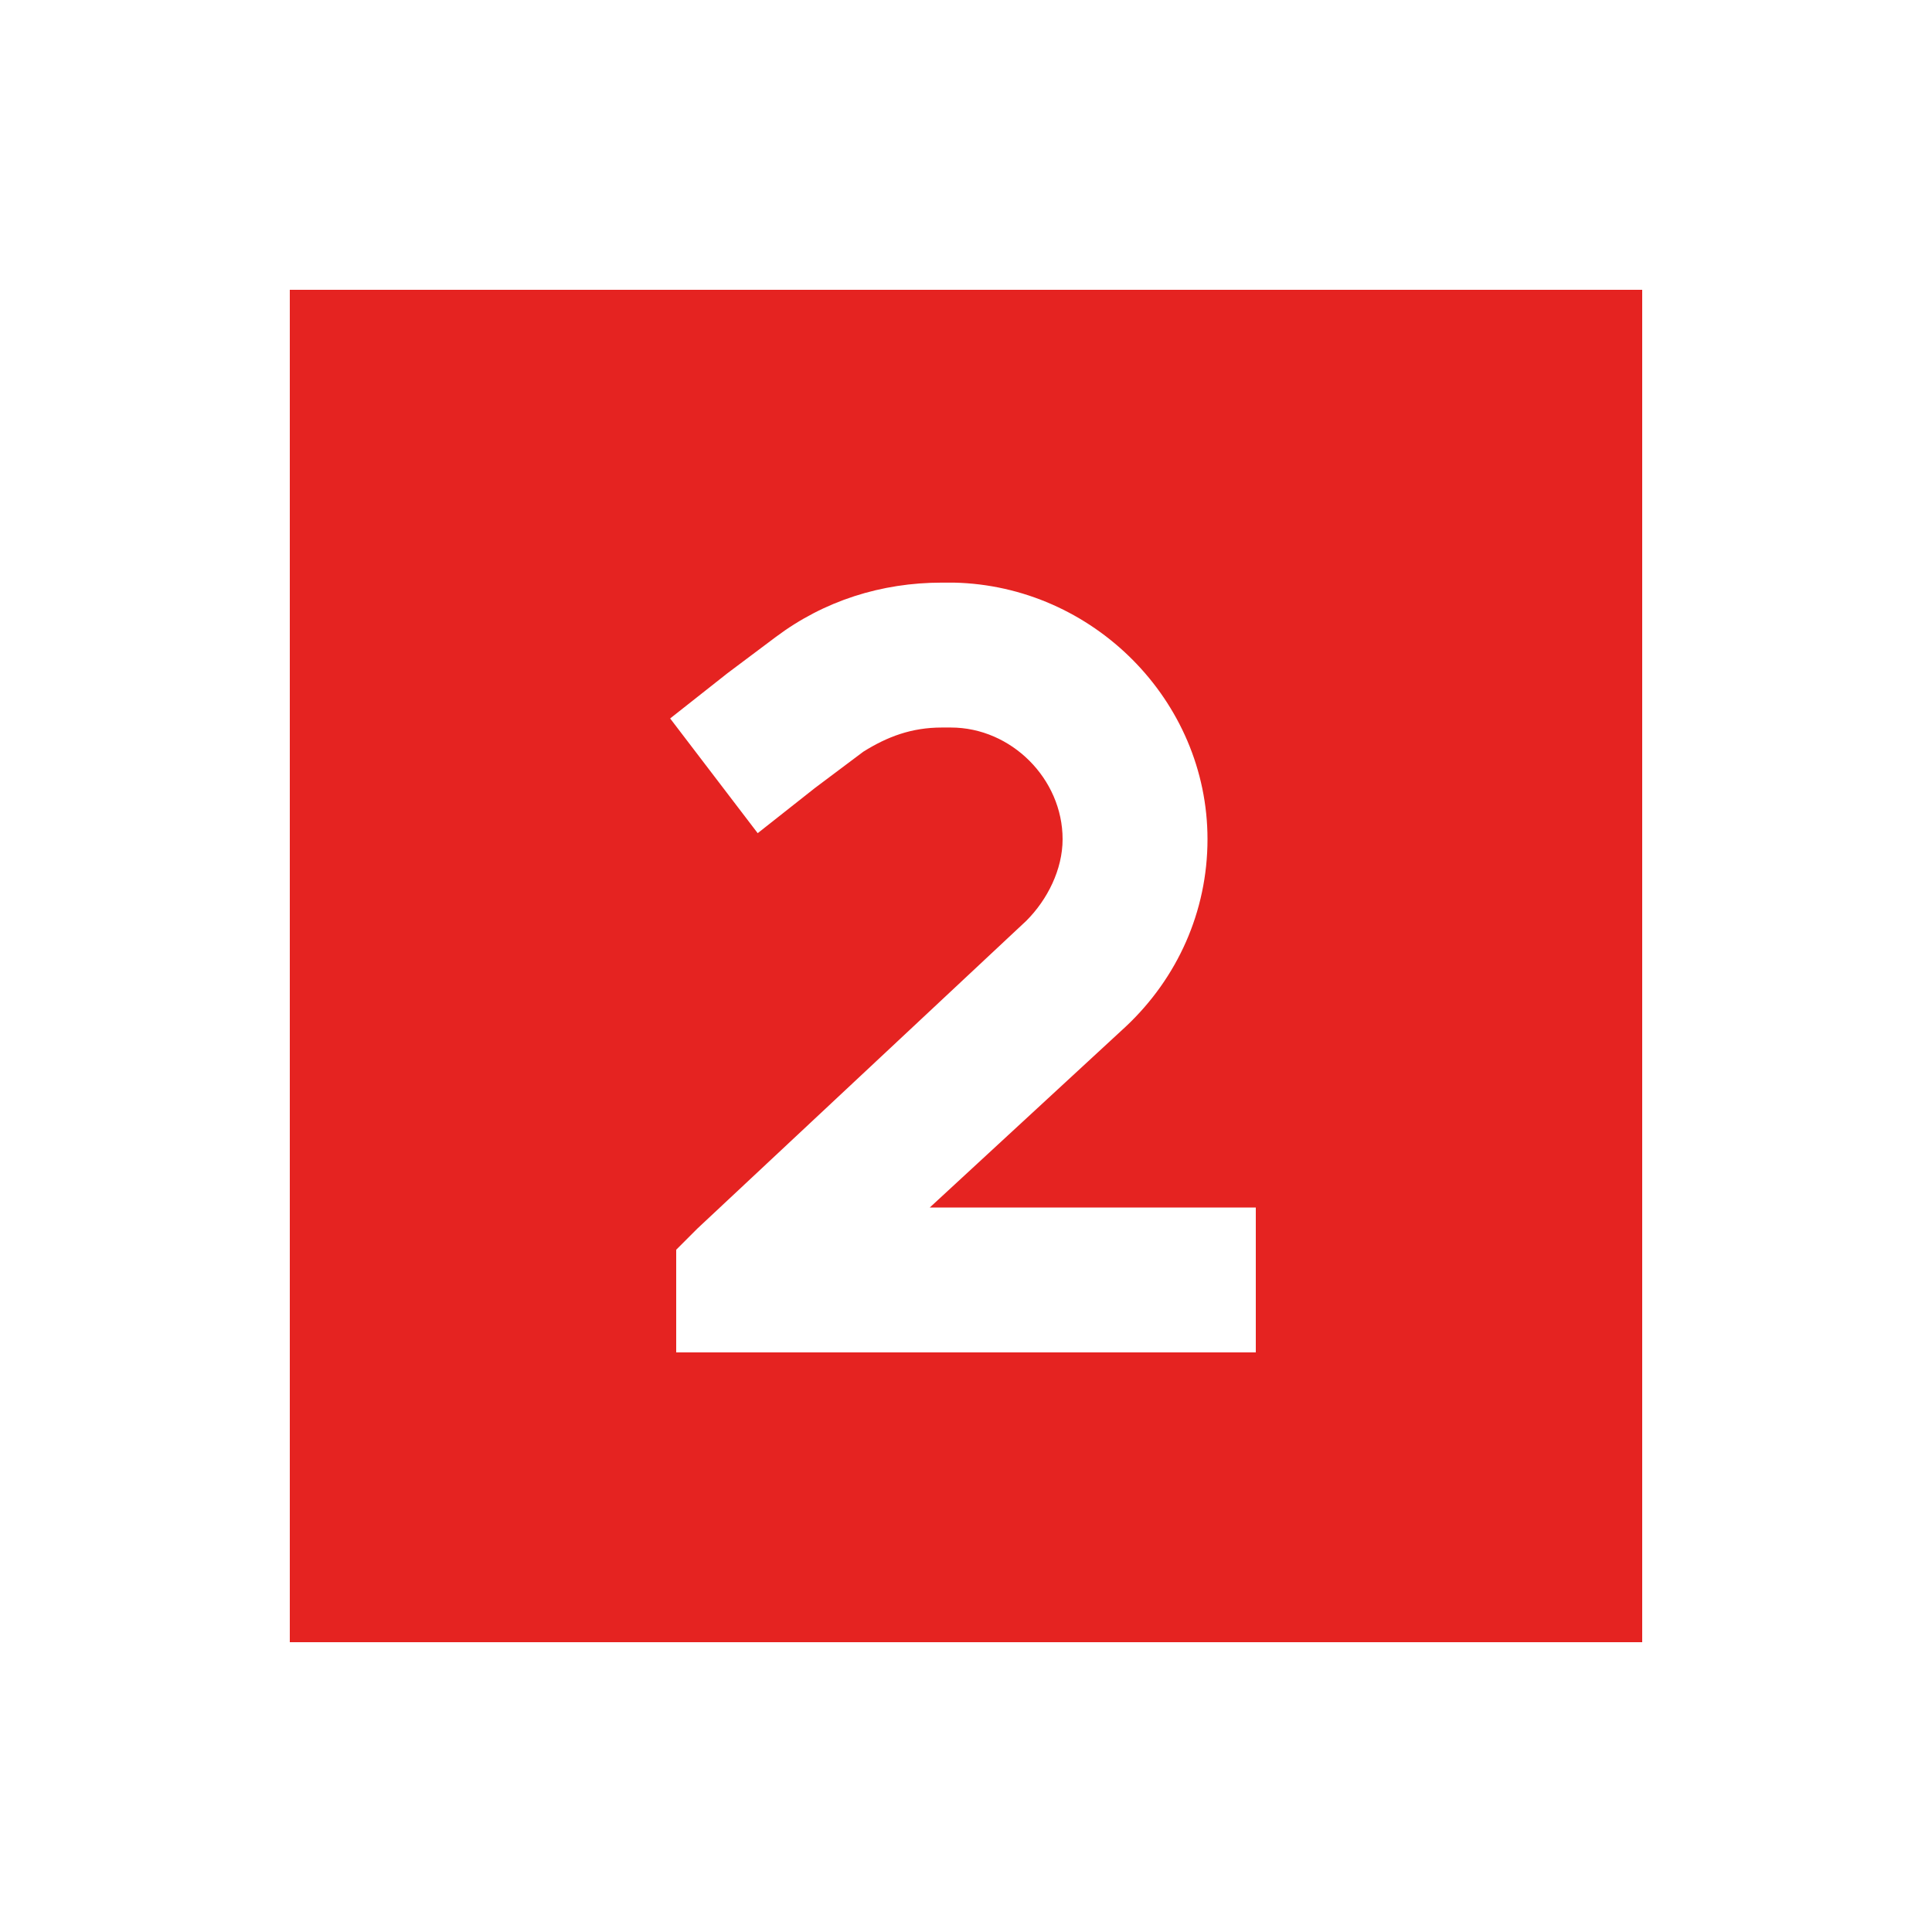
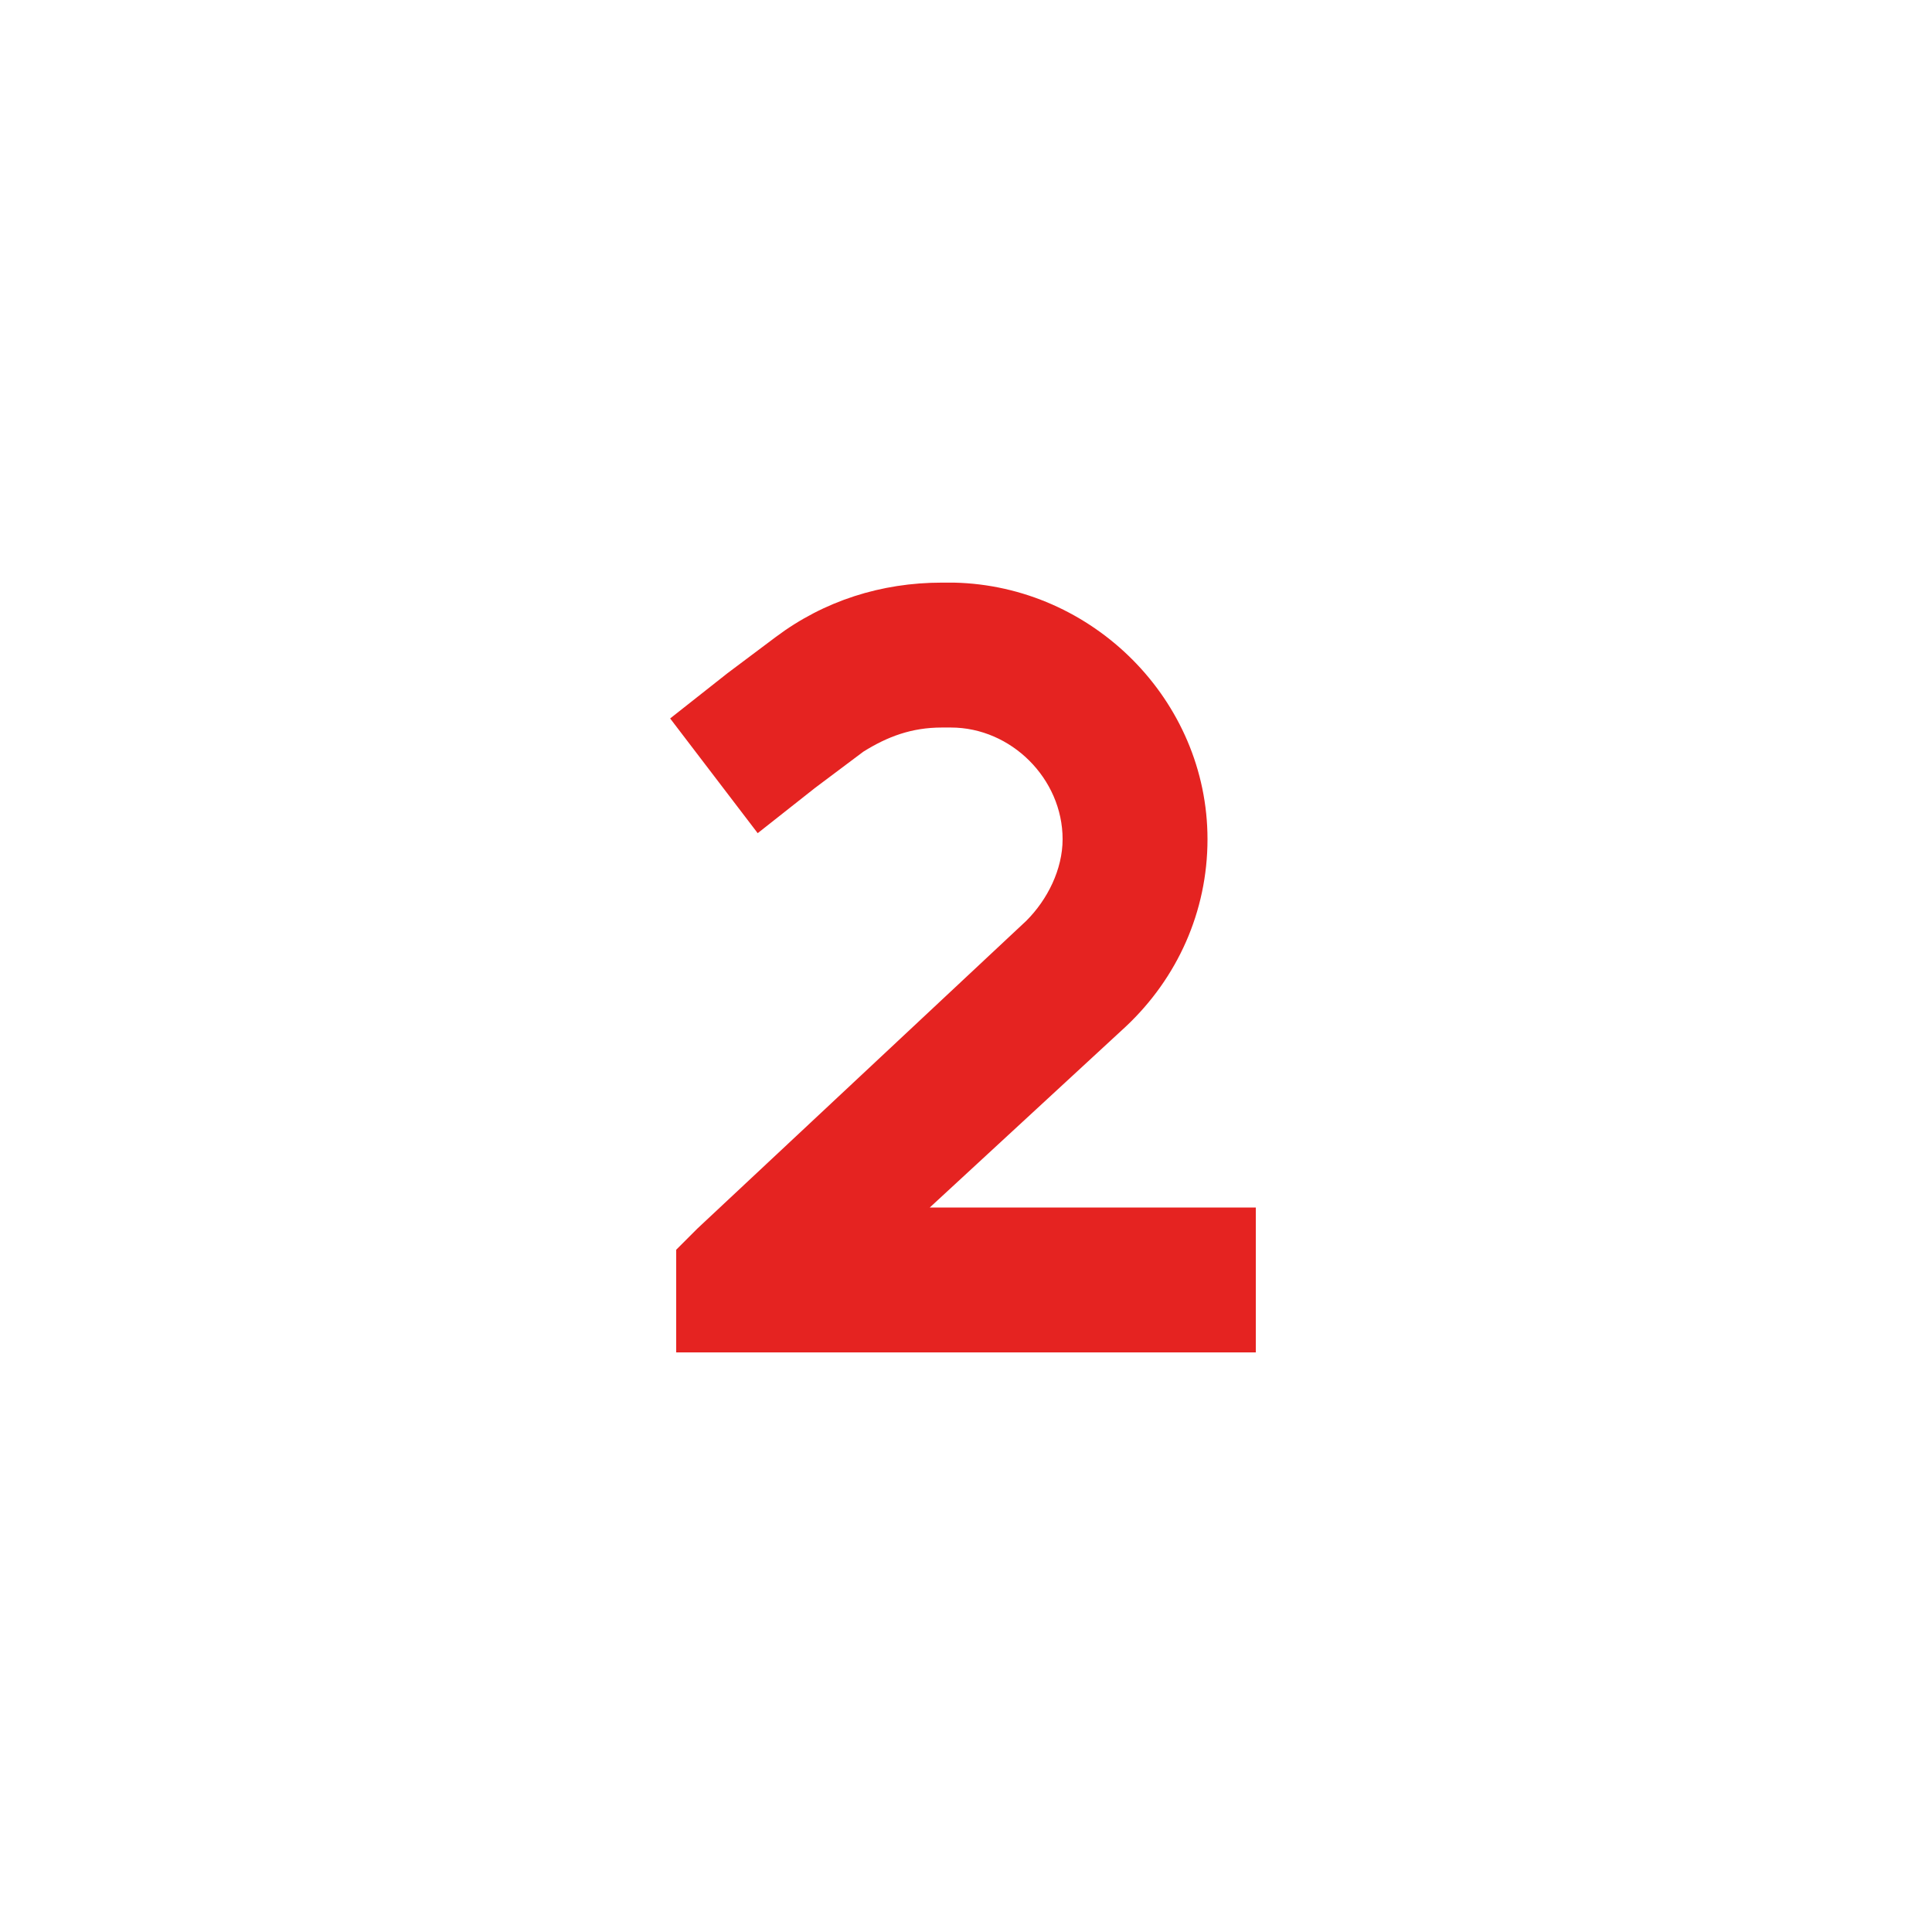
<svg xmlns="http://www.w3.org/2000/svg" width="60" height="60" viewBox="0 0 60 60" fill="none">
-   <path d="M51 9V51H9V9H51ZM24.094 19.781L22.594 20.906L20.812 22.312L23.531 25.875L25.312 24.469L26.812 23.344C27.562 22.875 28.312 22.594 29.25 22.594H29.531C31.406 22.594 33 24.188 33 26.062C33 27 32.531 27.938 31.875 28.594L21.656 38.156L21 38.812V42H23.25H36.75H39V37.5H36.75H28.875L34.969 31.875C36.562 30.375 37.5 28.312 37.5 26.062C37.5 21.75 33.938 18.188 29.625 18.094H29.25C27.375 18.094 25.594 18.656 24.094 19.781Z" fill="#E52321" />
+   <path d="M51 9V51V9H51ZM24.094 19.781L22.594 20.906L20.812 22.312L23.531 25.875L25.312 24.469L26.812 23.344C27.562 22.875 28.312 22.594 29.25 22.594H29.531C31.406 22.594 33 24.188 33 26.062C33 27 32.531 27.938 31.875 28.594L21.656 38.156L21 38.812V42H23.25H36.75H39V37.5H36.75H28.875L34.969 31.875C36.562 30.375 37.5 28.312 37.5 26.062C37.5 21.75 33.938 18.188 29.625 18.094H29.25C27.375 18.094 25.594 18.656 24.094 19.781Z" fill="#E52321" />
</svg>